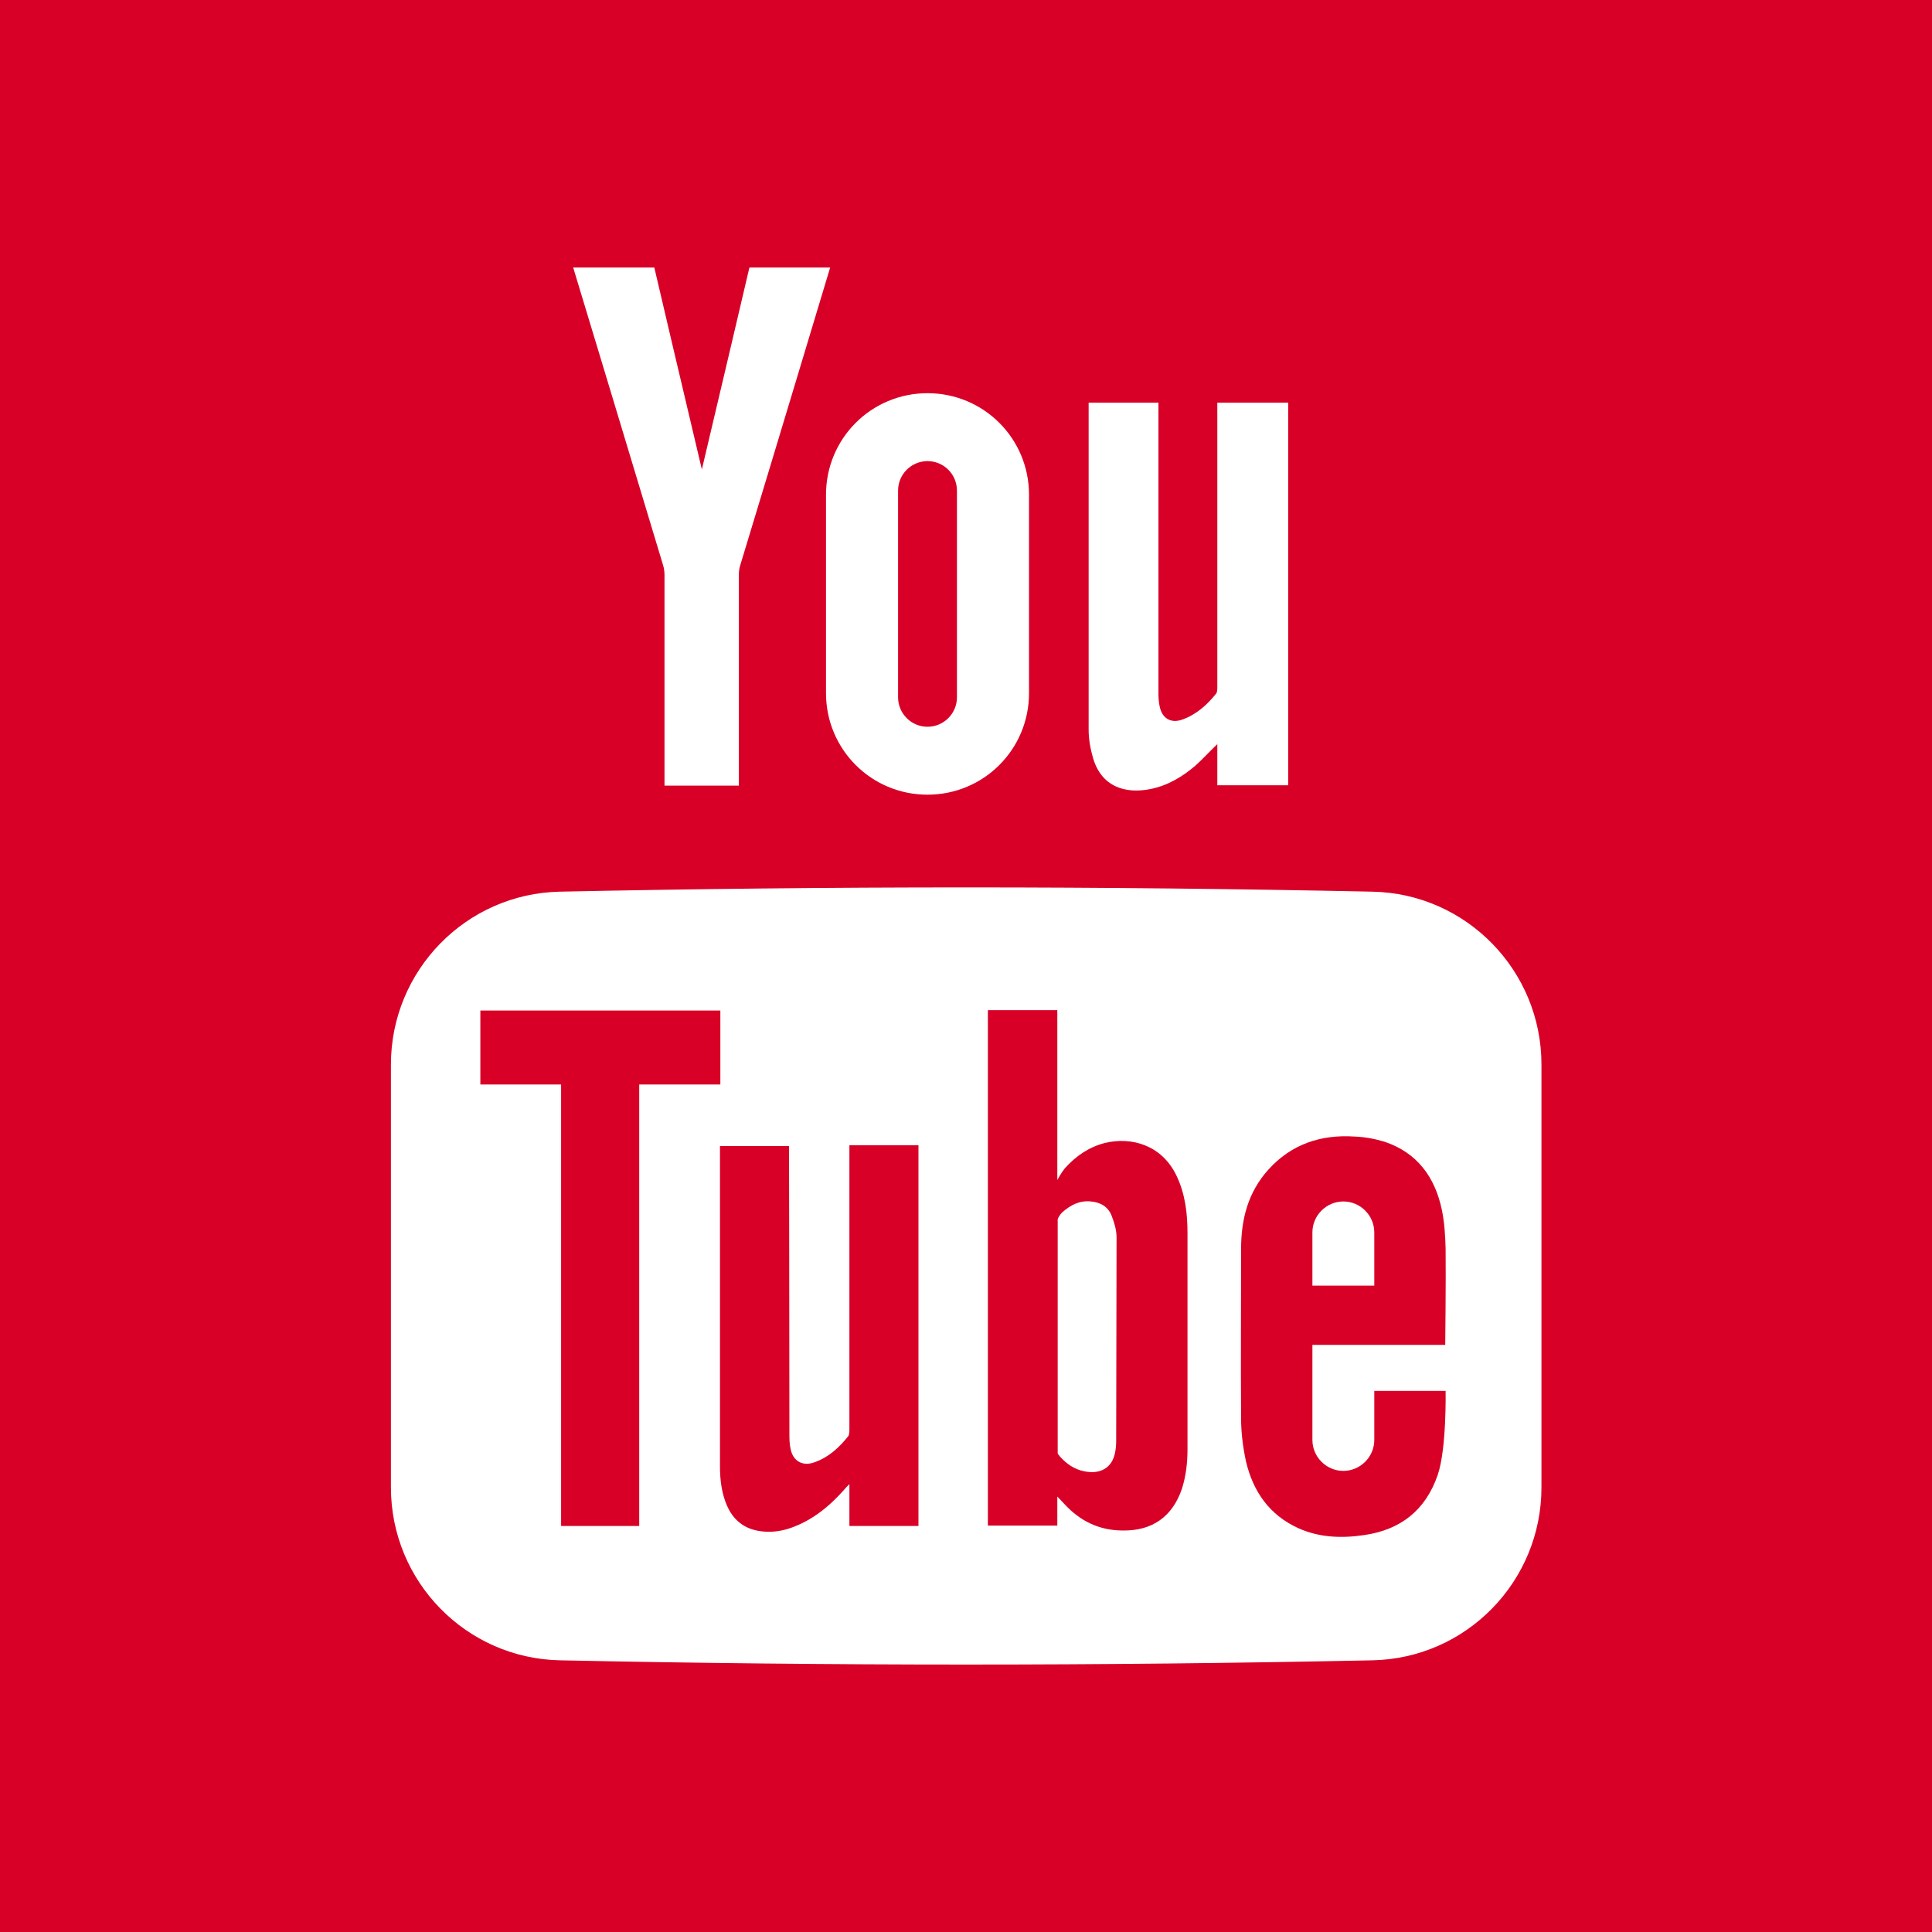
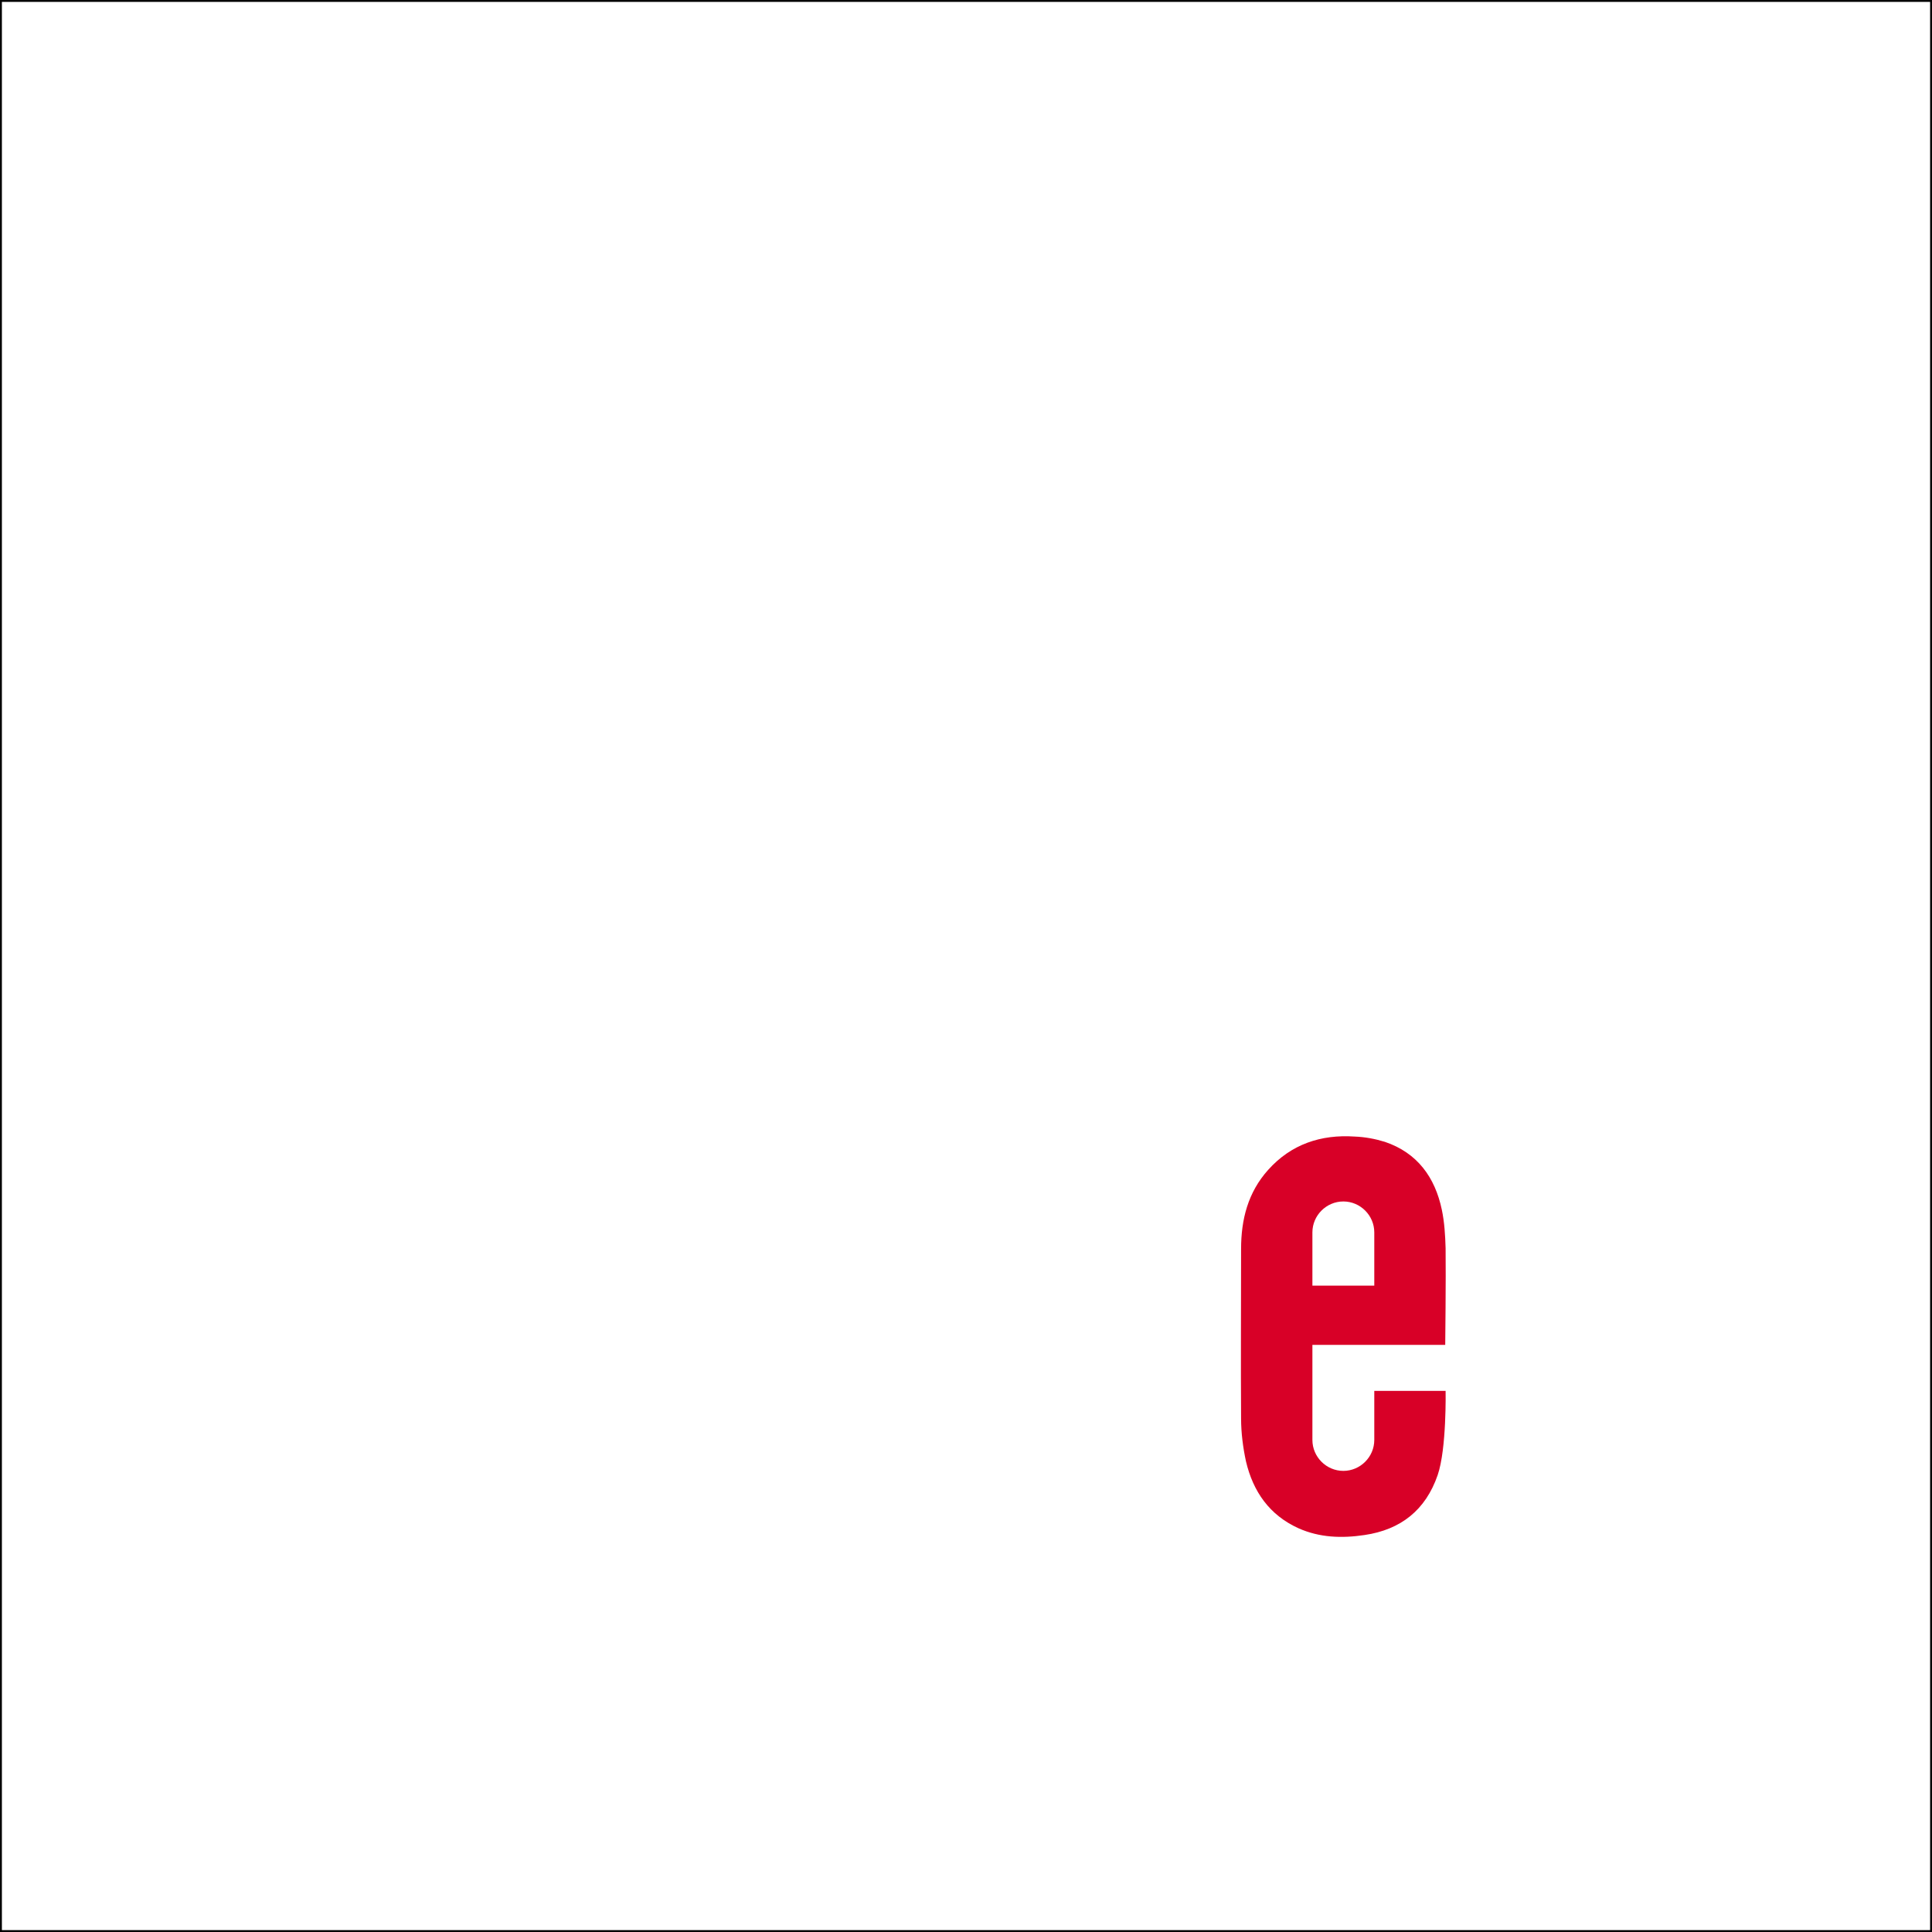
<svg xmlns="http://www.w3.org/2000/svg" version="1.1" id="Capa_1" x="0px" y="0px" viewBox="0 0 512 512" style="enable-background:new 0 0 512 512;" xml:space="preserve">
  <rect x="0" y="0" width="512" height="512" fill="#333333" stroke="none" />
  <style type="text/css">
	.st0{fill:#FFFFFF;stroke:#000000;stroke-miterlimit:10;}
	.st1{fill:#D80027;}
</style>
  <rect class="st0" width="512" height="512" />
  <g>
-     <path class="st1" d="M225.1,378.7c0,0.6,0,1.4-0.3,1.9c-2.4,3-5.2,5.6-8.9,6.9c-3.2,1.2-5.8-0.3-6.4-3.6c-0.3-1.3-0.3-2.7-0.3-4   c0-24.8-0.1-75.6-0.1-76.2h-18.3c0,0.7,0,71.4,0,84.8c0,3.6,0.4,7.2,1.9,10.6c1.6,3.6,4.3,5.9,8.3,6.6c2.9,0.5,5.8,0.2,8.6-0.8   c5.7-2,10.2-5.7,14.1-10.1c0.3-0.4,0.7-0.8,1.4-1.5v11.1h18.3v-48.6c0-16.8,0-52.3,0-52.3l-18.3,0L225.1,378.7L225.1,378.7z" />
-     <path class="st1" d="M311.8,311.6c-3.9-8.2-12-10.4-19-8.7c-4.3,1.1-7.7,3.5-10.6,6.7c-0.9,1.1-2,3.1-2,3.1s0-30.4,0-45h-18.4   v136.6h18.4v-7.7c0,0,1.3,1.4,1.8,1.9c4.2,4.6,9.3,7.1,15.6,7.1c7.8,0.1,13.1-3.7,15.6-11c1.1-3.4,1.5-7,1.5-10.5   c0-19.1,0-38.2,0-57.3C314.7,321.6,314.1,316.4,311.8,311.6z M295.8,381.9c0,1-0.1,2.1-0.3,3.1c-0.8,4-3.9,5.8-8.2,4.9   c-2.6-0.5-4.7-2-6.4-3.9c-0.1-0.1-0.6-0.8-0.6-0.8v-1.5l0-60.6c0,0,0.4-1.1,1.3-1.9c2.2-1.9,4.5-3.1,7.5-2.8   c2.5,0.2,4.6,1.4,5.5,3.8c0.7,1.8,1.3,3.8,1.3,5.7C295.9,345.8,295.8,363.8,295.8,381.9z" />
-     <path class="st1" d="M245.8,192.6c4.3,0,7.8-3.5,7.8-7.8V130c0-4.3-3.5-7.8-7.8-7.8s-7.8,3.5-7.8,7.8v54.8   C238,189.1,241.5,192.6,245.8,192.6z" />
-     <polygon class="st1" points="190.9,267.8 127.3,267.8 127.3,287.4 148.7,287.4 148.7,404.4 169.4,404.4 169.4,287.4 190.9,287.4     " />
    <path class="st1" d="M364.2,368.6v13c0,4.5-3.7,8.2-8.2,8.2c-4.5,0-8.2-3.7-8.2-8.2v-25.2H383c0,0,0.2-17.6,0.1-25.6   c-0.1-3.4-0.3-6.9-1-10.2c-1.8-8.6-6.5-15.1-15.1-18c-2.6-0.8-5.3-1.3-8-1.4c-8.9-0.6-16.8,2-22.9,8.8c-5.4,6-7.2,13.2-7.2,21   c0,15-0.1,29.9,0,44.9c0,3.8,0.5,7.7,1.3,11.4c1.9,8,6.2,14.2,13.9,17.7c5.6,2.5,11.5,2.7,17.5,1.8c9.6-1.4,16.2-6.6,19.4-15.9   c2.4-7,2.1-22.3,2.1-22.3L364.2,368.6L364.2,368.6z M347.8,326.6c0-4.5,3.7-8.2,8.2-8.2c4.5,0,8.2,3.7,8.2,8.2v14.1h-16.4V326.6z" />
-     <path class="st1" d="M0,0v512h512V0H0z M288.4,106.7h18.6V184c0,1,0.1,2.1,0.3,3.1c0.6,3.2,2.9,4.7,6,3.6c3.7-1.3,6.6-3.9,9-6.9   c0.3-0.4,0.3-1.2,0.3-1.9v-75.2h18.8l0,101.4h-18.8l0-10.9c-2.1,2-3.9,4-5.8,5.7c-3.5,3-7.4,5.3-11.9,6.2c-7,1.4-13-0.8-15.2-8.1   c-0.7-2.4-1.2-5-1.2-7.6V106.7z M245.8,104.2L245.8,104.2c14.9,0,26.9,12,26.9,26.9v52.6c0,14.9-12,26.9-26.9,26.9l0,0   c-14.9,0-26.9-12-26.9-26.9v-52.6C218.9,116.2,230.9,104.2,245.8,104.2z M173.4,70.9c0,0,8.5,36.3,12.6,53.5h0   c4.1-17.2,12.6-53.5,12.6-53.5H220c0,0-16.4,54.5-23.8,78.8c-0.3,0.9-0.4,1.8-0.4,2.8l0,55.7h-19.7l0-55.7c0-0.9-0.1-1.9-0.4-2.8   c-7.3-24.3-23.8-78.8-23.8-78.8H173.4z M408.5,394.2c0,24.9-19.9,45.3-44.8,45.8c-71.8,1.5-143.5,1.5-215.3,0   c-24.9-0.5-44.8-20.9-44.8-45.8V282.1c0-24.9,19.9-45.3,44.8-45.8c71.8-1.5,143.6-1.5,215.3,0c24.9,0.5,44.8,20.9,44.8,45.8   L408.5,394.2L408.5,394.2z" />
  </g>
</svg>